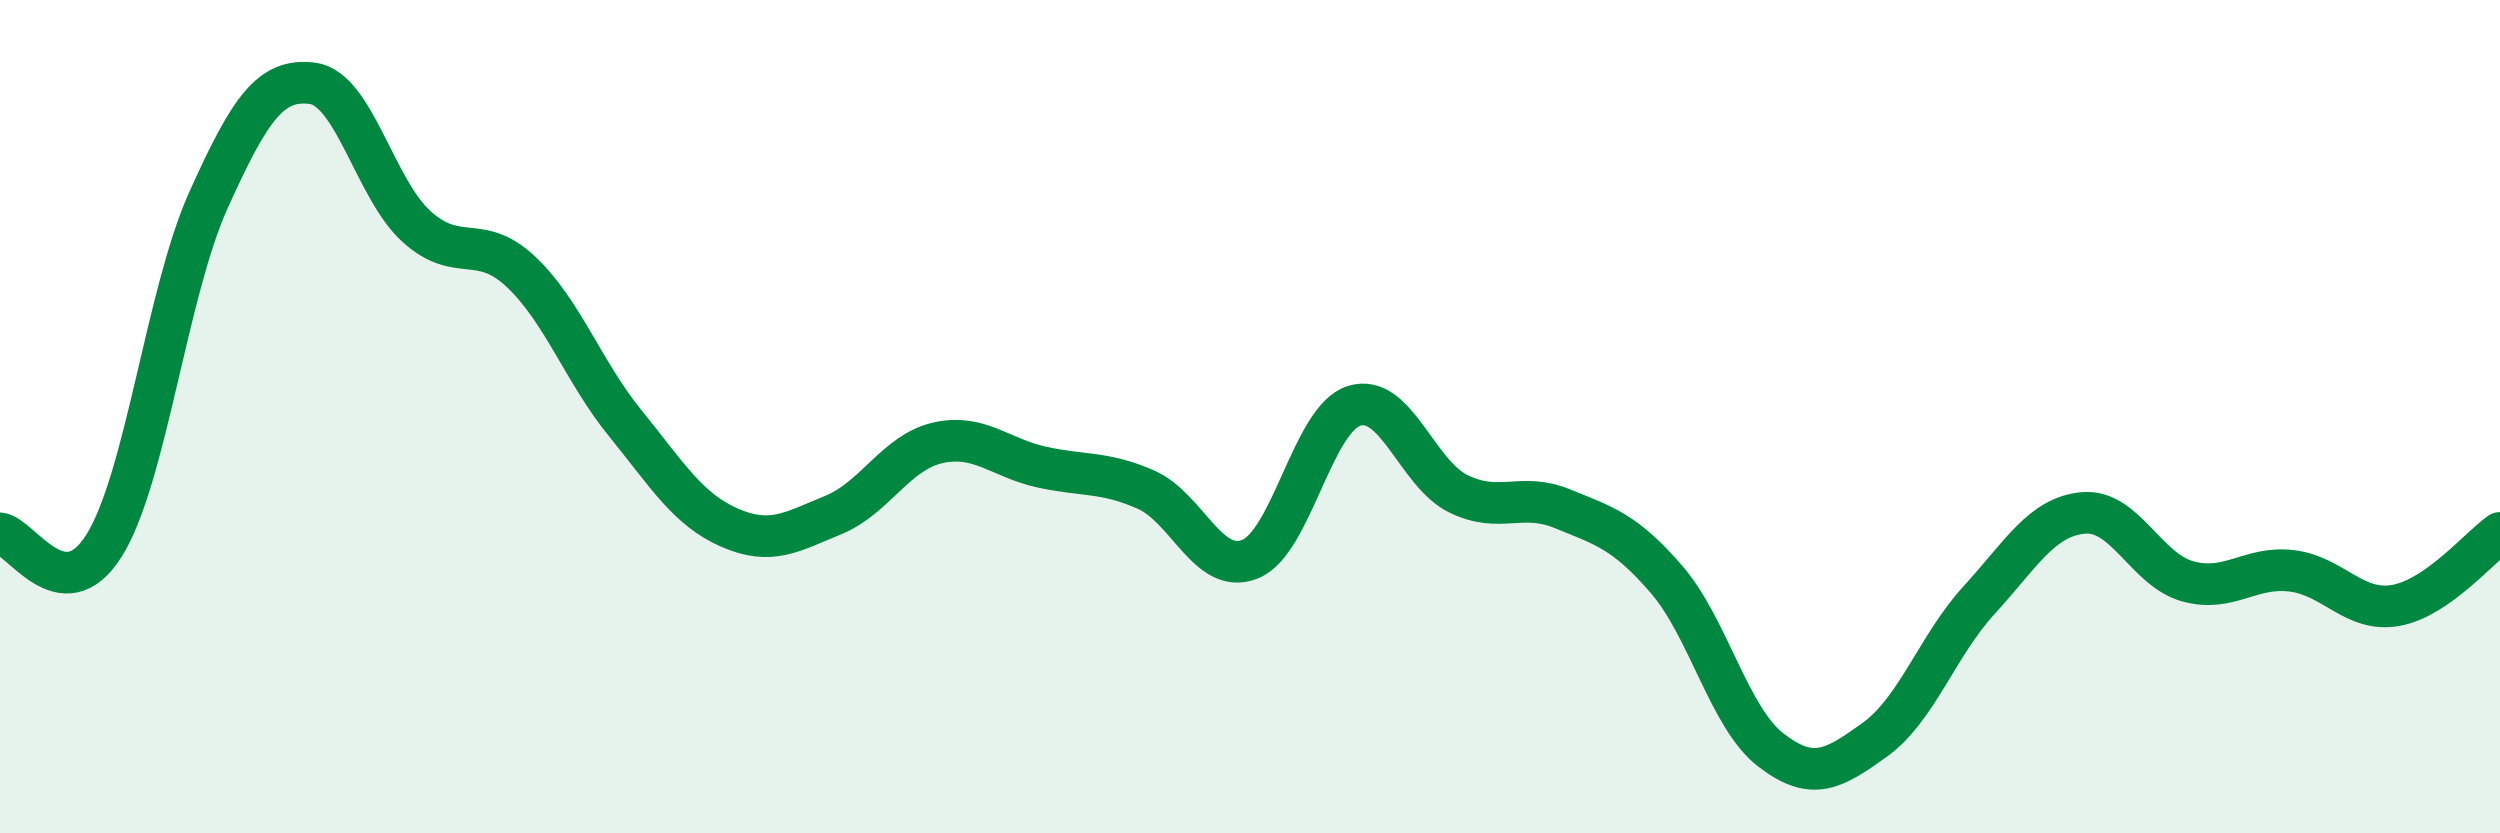
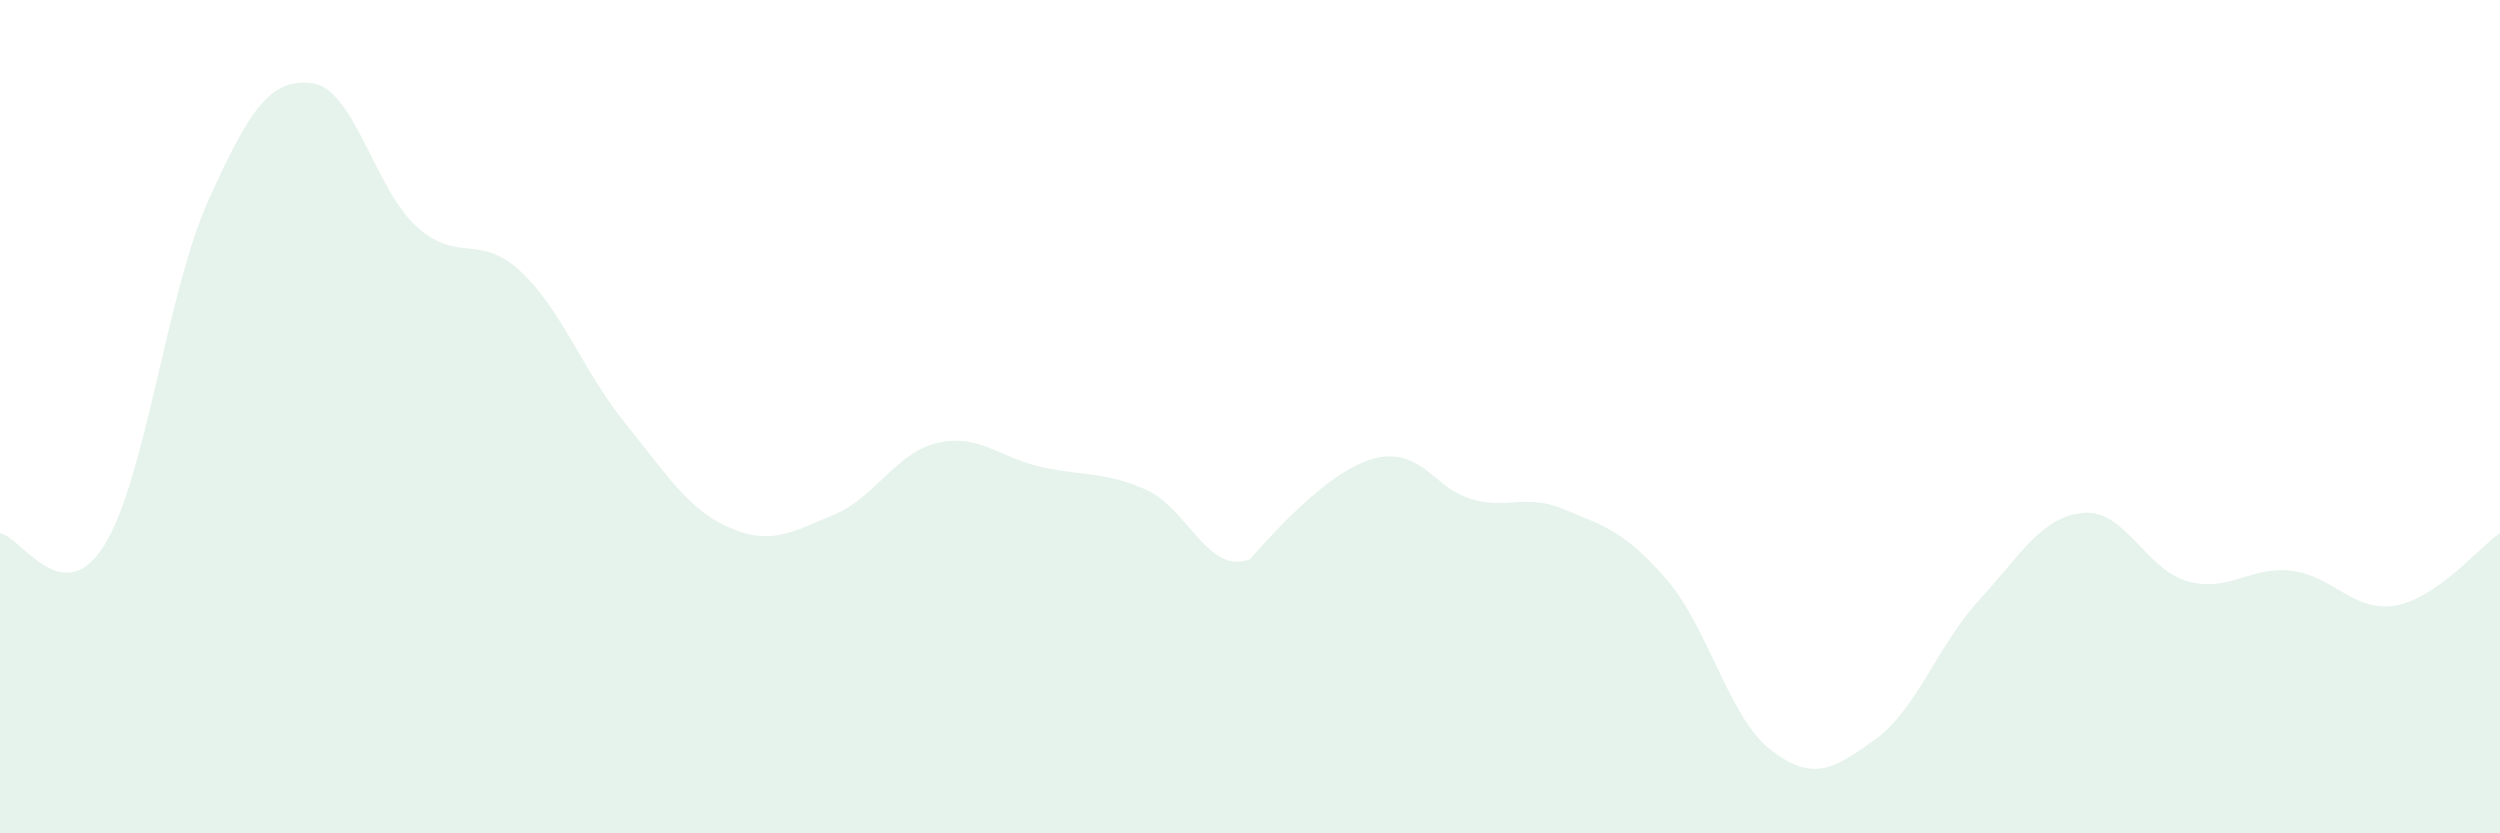
<svg xmlns="http://www.w3.org/2000/svg" width="60" height="20" viewBox="0 0 60 20">
-   <path d="M 0,12.8 C 0.5,12.86 1.5,14.69 2.5,13.09 C 3.5,11.49 4,7.03 5,4.81 C 6,2.59 6.5,1.87 7.5,2 C 8.5,2.13 9,4.54 10,5.44 C 11,6.34 11.5,5.58 12.5,6.52 C 13.5,7.46 14,8.92 15,10.15 C 16,11.38 16.5,12.22 17.5,12.66 C 18.5,13.1 19,12.77 20,12.36 C 21,11.95 21.5,10.86 22.5,10.63 C 23.5,10.4 24,10.99 25,11.21 C 26,11.43 26.5,11.31 27.5,11.75 C 28.5,12.19 29,13.82 30,13.42 C 31,13.02 31.5,10.05 32.5,9.74 C 33.5,9.43 34,11.36 35,11.85 C 36,12.34 36.5,11.8 37.5,12.21 C 38.5,12.62 39,12.75 40,13.91 C 41,15.07 41.5,17.23 42.5,18 C 43.5,18.77 44,18.47 45,17.75 C 46,17.03 46.5,15.49 47.5,14.4 C 48.5,13.31 49,12.4 50,12.31 C 51,12.22 51.5,13.67 52.5,13.95 C 53.5,14.23 54,13.58 55,13.7 C 56,13.82 56.5,14.71 57.5,14.53 C 58.5,14.35 59.5,13.14 60,12.79L60 20L0 20Z" fill="#008740" opacity="0.1" stroke-linecap="round" stroke-linejoin="round" />
-   <path d="M 0,12.8 C 0.5,12.86 1.5,14.69 2.5,13.09 C 3.5,11.49 4,7.03 5,4.81 C 6,2.59 6.5,1.87 7.5,2 C 8.5,2.13 9,4.54 10,5.44 C 11,6.34 11.5,5.58 12.5,6.52 C 13.5,7.46 14,8.92 15,10.15 C 16,11.38 16.5,12.22 17.5,12.66 C 18.5,13.1 19,12.77 20,12.36 C 21,11.95 21.5,10.86 22.5,10.63 C 23.5,10.4 24,10.99 25,11.21 C 26,11.43 26.5,11.31 27.5,11.75 C 28.5,12.19 29,13.82 30,13.42 C 31,13.02 31.5,10.05 32.5,9.74 C 33.5,9.43 34,11.36 35,11.85 C 36,12.34 36.5,11.8 37.5,12.21 C 38.5,12.62 39,12.75 40,13.91 C 41,15.07 41.5,17.23 42.5,18 C 43.5,18.77 44,18.47 45,17.75 C 46,17.03 46.5,15.49 47.5,14.4 C 48.5,13.31 49,12.4 50,12.31 C 51,12.22 51.5,13.67 52.5,13.95 C 53.5,14.23 54,13.58 55,13.7 C 56,13.82 56.5,14.71 57.5,14.53 C 58.5,14.35 59.5,13.14 60,12.79" stroke="#008740" stroke-width="1" fill="none" stroke-linecap="round" stroke-linejoin="round" />
+   <path d="M 0,12.8 C 0.5,12.86 1.5,14.69 2.5,13.09 C 3.5,11.49 4,7.03 5,4.81 C 6,2.59 6.5,1.87 7.5,2 C 8.5,2.13 9,4.54 10,5.44 C 11,6.34 11.5,5.58 12.5,6.52 C 13.5,7.46 14,8.92 15,10.15 C 16,11.38 16.5,12.22 17.5,12.66 C 18.5,13.1 19,12.77 20,12.36 C 21,11.95 21.5,10.86 22.5,10.63 C 23.5,10.4 24,10.99 25,11.21 C 26,11.43 26.5,11.31 27.5,11.75 C 28.5,12.19 29,13.82 30,13.42 C 33.5,9.43 34,11.36 35,11.85 C 36,12.34 36.5,11.8 37.5,12.21 C 38.5,12.62 39,12.75 40,13.91 C 41,15.07 41.5,17.23 42.5,18 C 43.5,18.77 44,18.47 45,17.75 C 46,17.03 46.5,15.49 47.5,14.4 C 48.5,13.31 49,12.4 50,12.31 C 51,12.22 51.5,13.67 52.5,13.95 C 53.5,14.23 54,13.58 55,13.7 C 56,13.82 56.5,14.71 57.5,14.53 C 58.5,14.35 59.5,13.14 60,12.79L60 20L0 20Z" fill="#008740" opacity="0.1" stroke-linecap="round" stroke-linejoin="round" />
</svg>